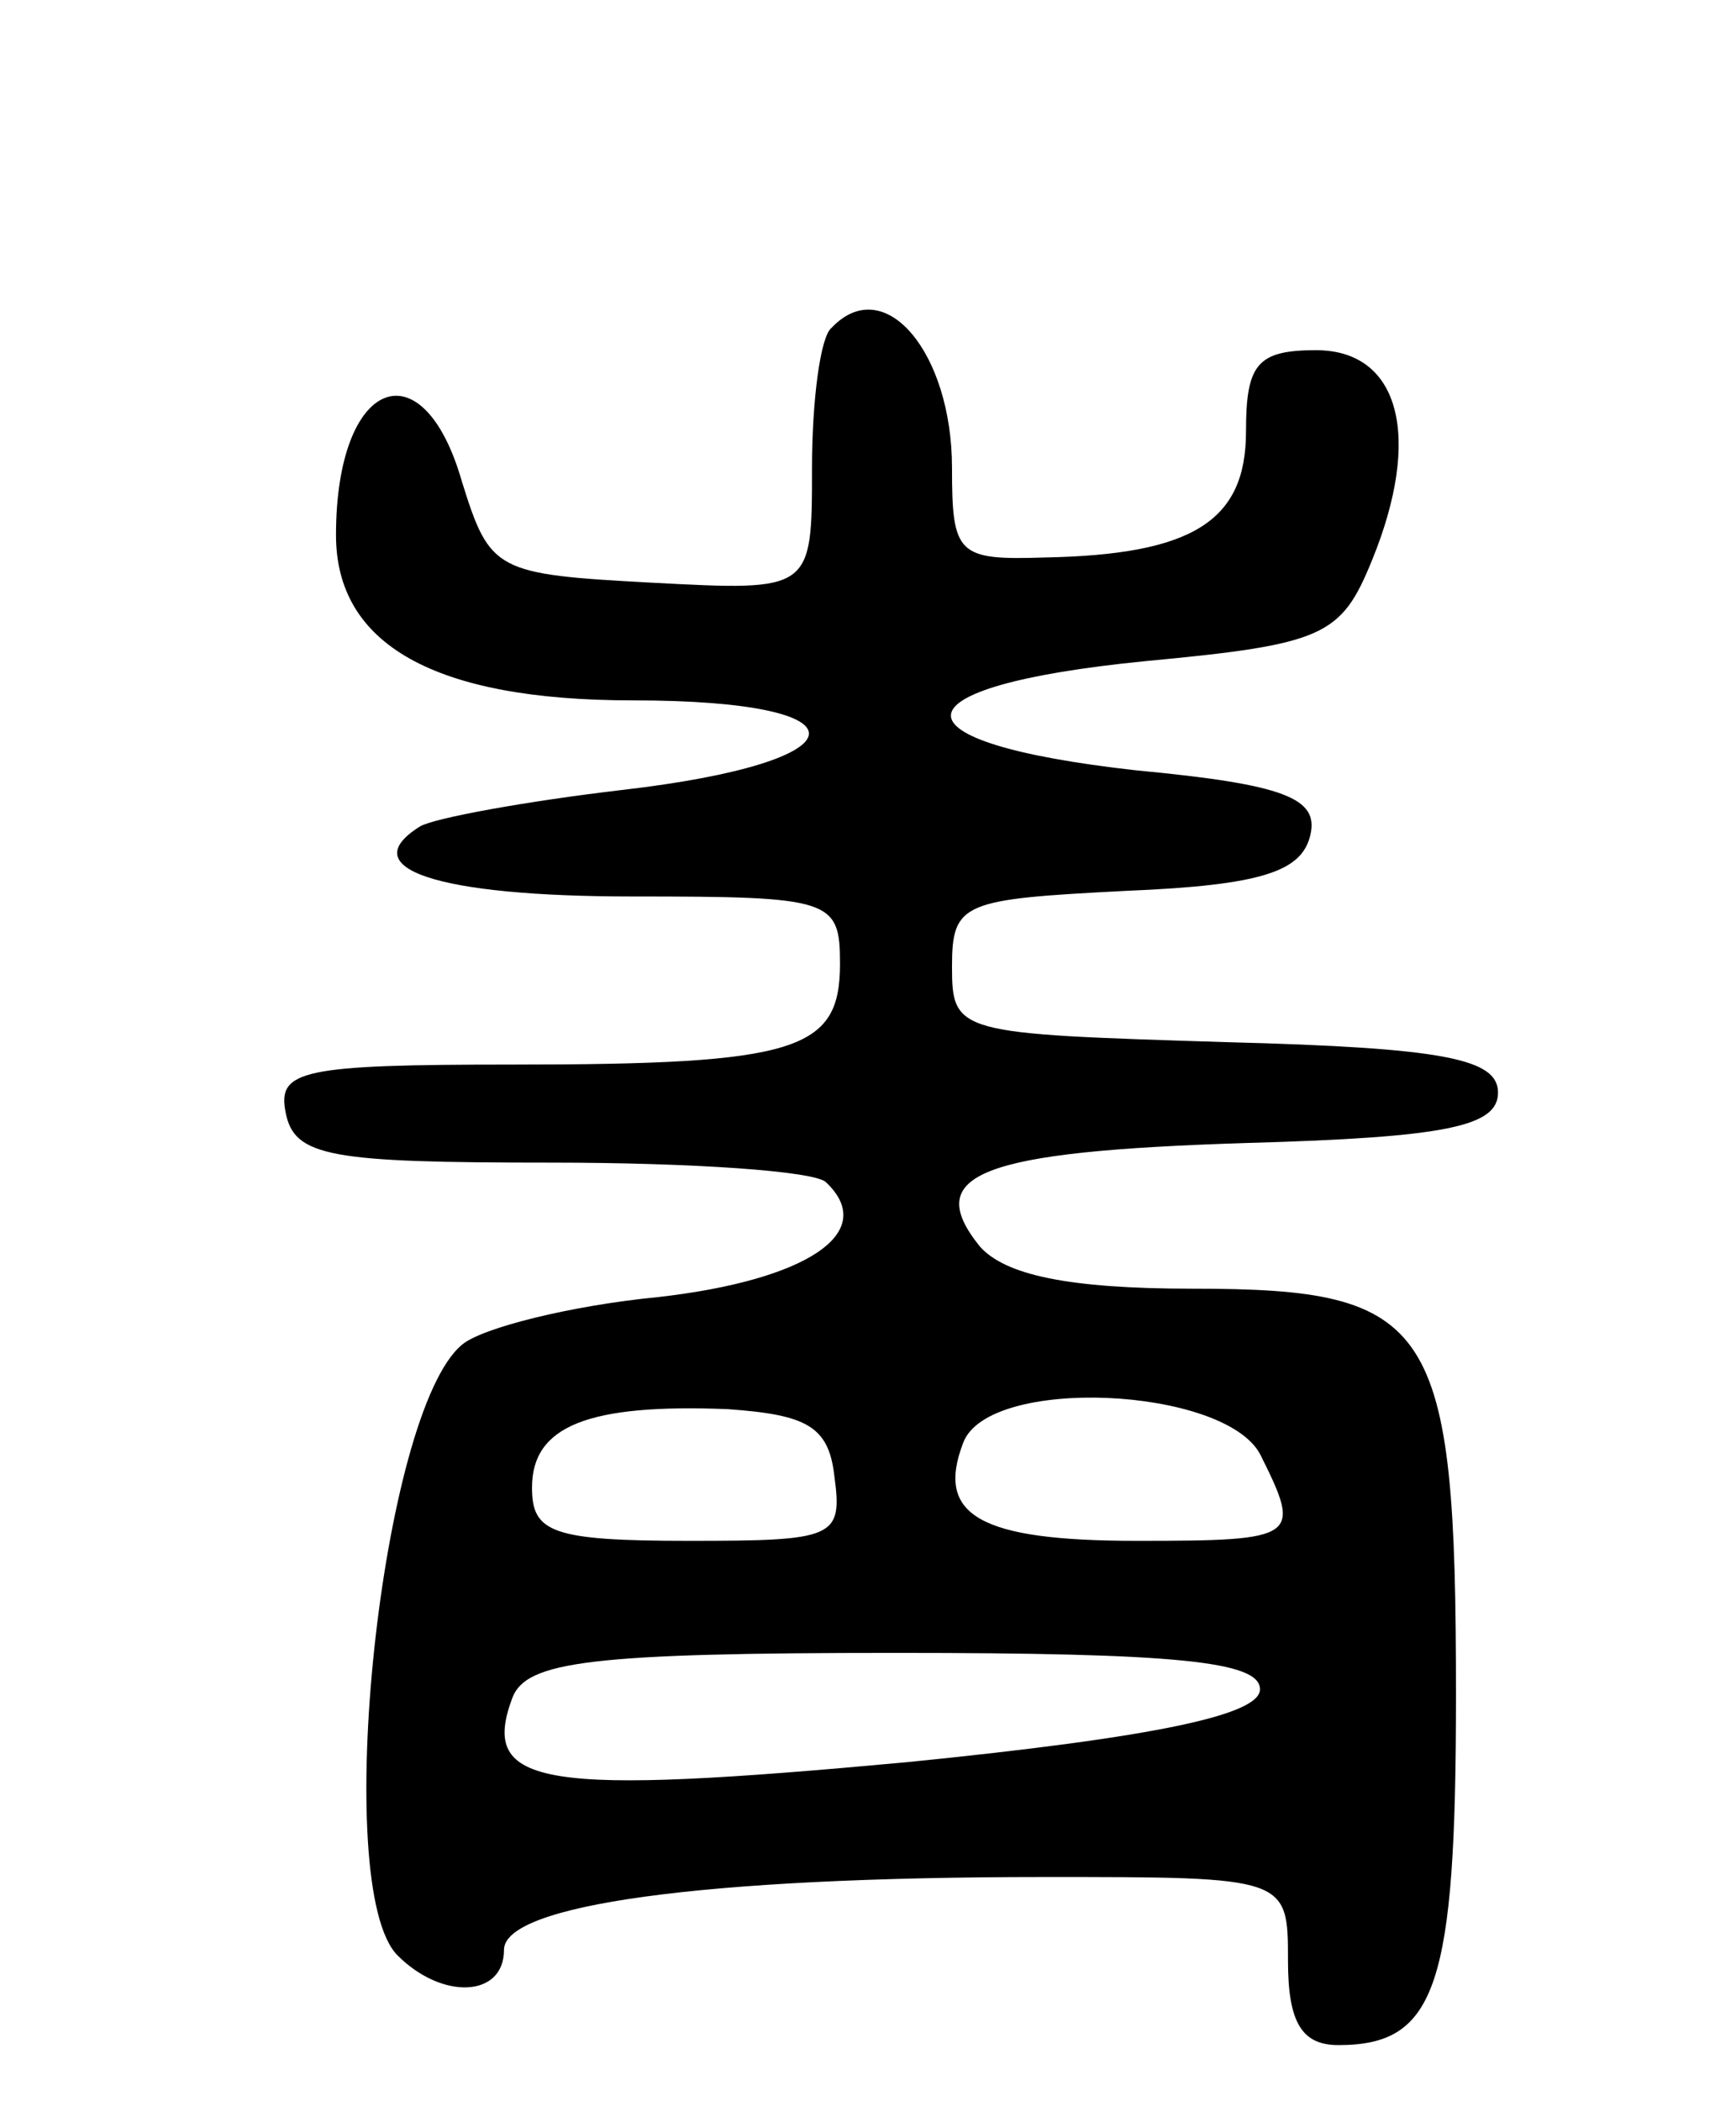
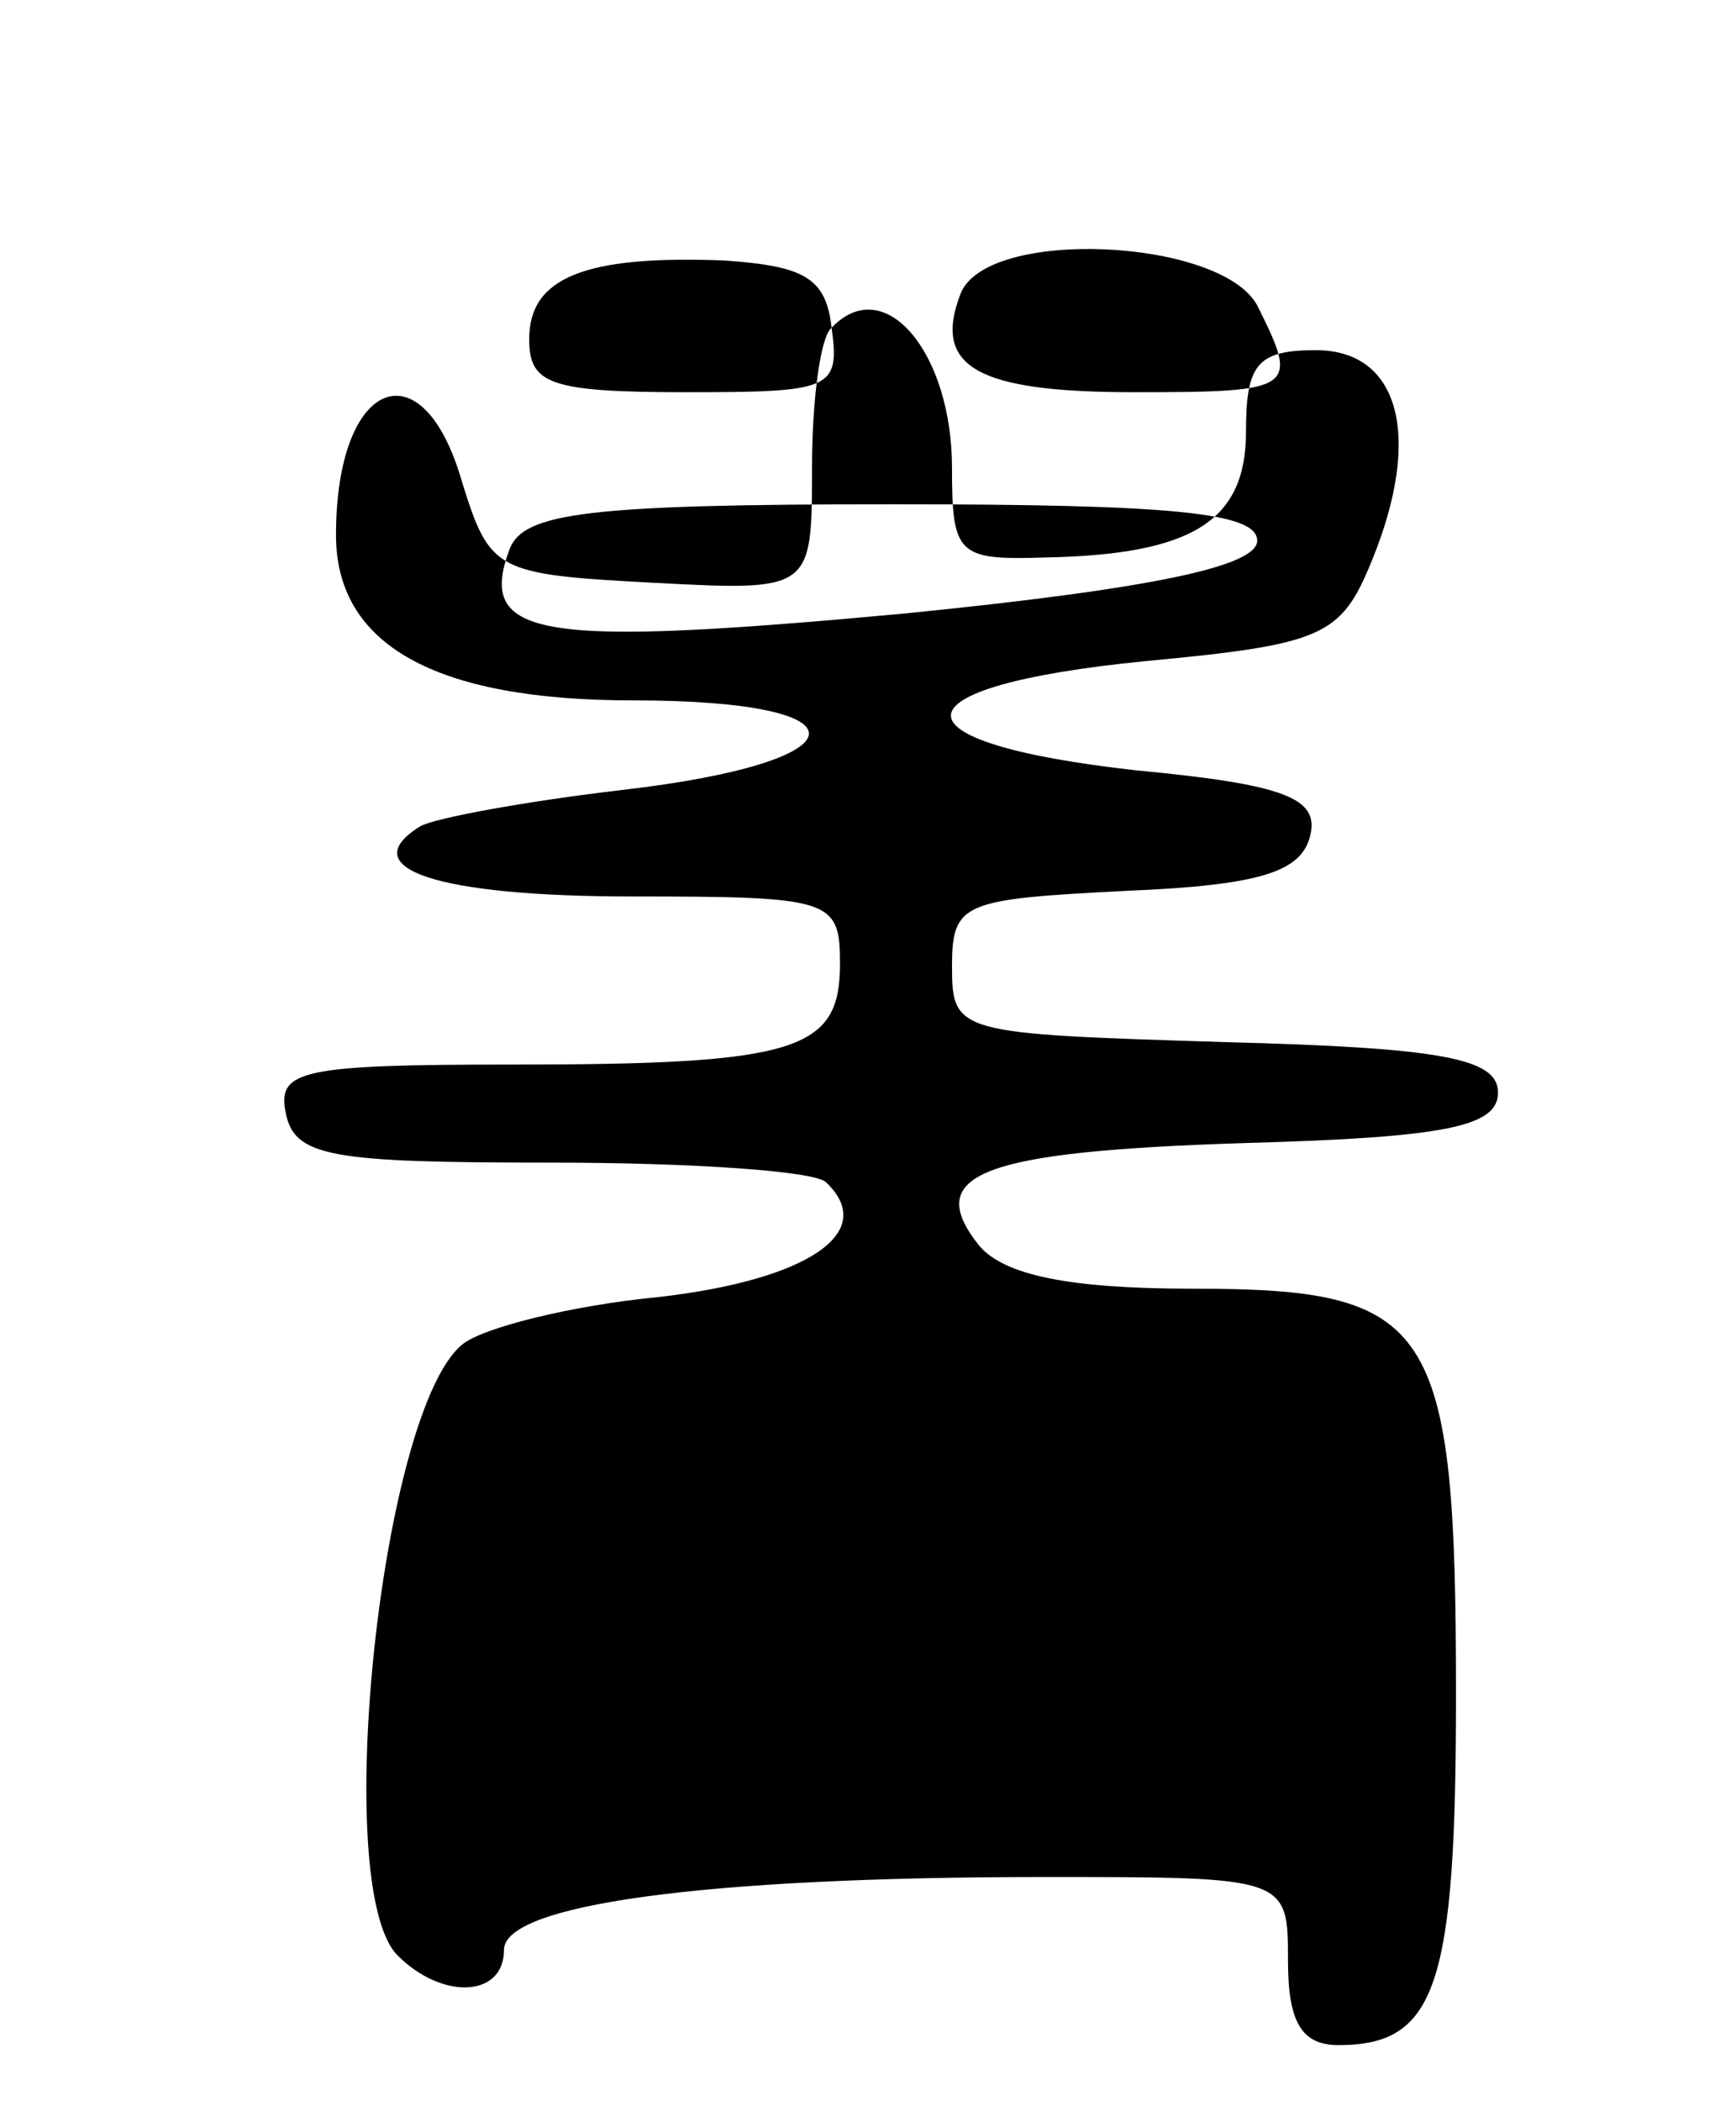
<svg xmlns="http://www.w3.org/2000/svg" version="1.0" width="62" height="75" viewBox="0 0 62 75">
  <g transform="translate(0,75) scale(0.1,-0.1)">
-     <path d="M297 633 c-4 -3 -7 -26 -7 -50 0 -44 0 -44 -57 -41 -56 3 -58 4 -68 36 -14 49 -45 37 -45 -19 0 -39 35 -59 106 -59 86 0 83 -22 -4 -32 -34 -4 -67 -10 -72 -13 -24 -15 6 -25 76 -25 71 0 74 -1 74 -24 0 -31 -15 -36 -117 -36 -75 0 -84 -2 -81 -17 3 -16 16 -18 95 -18 50 0 94 -3 98 -7 19 -18 -7 -35 -60 -41 -31 -3 -63 -11 -70 -17 -29 -24 -47 -194 -23 -218 16 -16 38 -15 38 2 0 16 70 26 193 26 87 0 87 0 87 -30 0 -22 5 -30 18 -30 35 0 42 21 42 125 0 133 -8 145 -94 145 -45 0 -67 5 -76 15 -21 26 0 34 95 37 72 2 90 6 90 18 0 12 -19 16 -97 18 -96 3 -98 3 -98 27 0 23 4 24 62 27 49 2 63 7 66 20 3 13 -9 18 -62 23 -90 10 -88 30 3 39 64 6 70 9 81 36 18 44 10 75 -20 75 -21 0 -25 -5 -25 -29 0 -32 -19 -44 -72 -45 -31 -1 -33 1 -33 32 0 41 -24 70 -43 50z m1 -410 c3 -22 0 -23 -52 -23 -49 0 -56 3 -56 19 0 22 20 30 70 28 28 -2 36 -6 38 -24z m152 8 c15 -30 14 -31 -44 -31 -56 0 -72 9 -62 35 9 24 93 20 106 -4z m0 -84 c0 -9 -36 -17 -126 -26 -130 -12 -153 -9 -141 23 5 13 28 16 137 16 100 0 130 -3 130 -13z" />
+     <path d="M297 633 c-4 -3 -7 -26 -7 -50 0 -44 0 -44 -57 -41 -56 3 -58 4 -68 36 -14 49 -45 37 -45 -19 0 -39 35 -59 106 -59 86 0 83 -22 -4 -32 -34 -4 -67 -10 -72 -13 -24 -15 6 -25 76 -25 71 0 74 -1 74 -24 0 -31 -15 -36 -117 -36 -75 0 -84 -2 -81 -17 3 -16 16 -18 95 -18 50 0 94 -3 98 -7 19 -18 -7 -35 -60 -41 -31 -3 -63 -11 -70 -17 -29 -24 -47 -194 -23 -218 16 -16 38 -15 38 2 0 16 70 26 193 26 87 0 87 0 87 -30 0 -22 5 -30 18 -30 35 0 42 21 42 125 0 133 -8 145 -94 145 -45 0 -67 5 -76 15 -21 26 0 34 95 37 72 2 90 6 90 18 0 12 -19 16 -97 18 -96 3 -98 3 -98 27 0 23 4 24 62 27 49 2 63 7 66 20 3 13 -9 18 -62 23 -90 10 -88 30 3 39 64 6 70 9 81 36 18 44 10 75 -20 75 -21 0 -25 -5 -25 -29 0 -32 -19 -44 -72 -45 -31 -1 -33 1 -33 32 0 41 -24 70 -43 50z c3 -22 0 -23 -52 -23 -49 0 -56 3 -56 19 0 22 20 30 70 28 28 -2 36 -6 38 -24z m152 8 c15 -30 14 -31 -44 -31 -56 0 -72 9 -62 35 9 24 93 20 106 -4z m0 -84 c0 -9 -36 -17 -126 -26 -130 -12 -153 -9 -141 23 5 13 28 16 137 16 100 0 130 -3 130 -13z" />
  </g>
</svg>